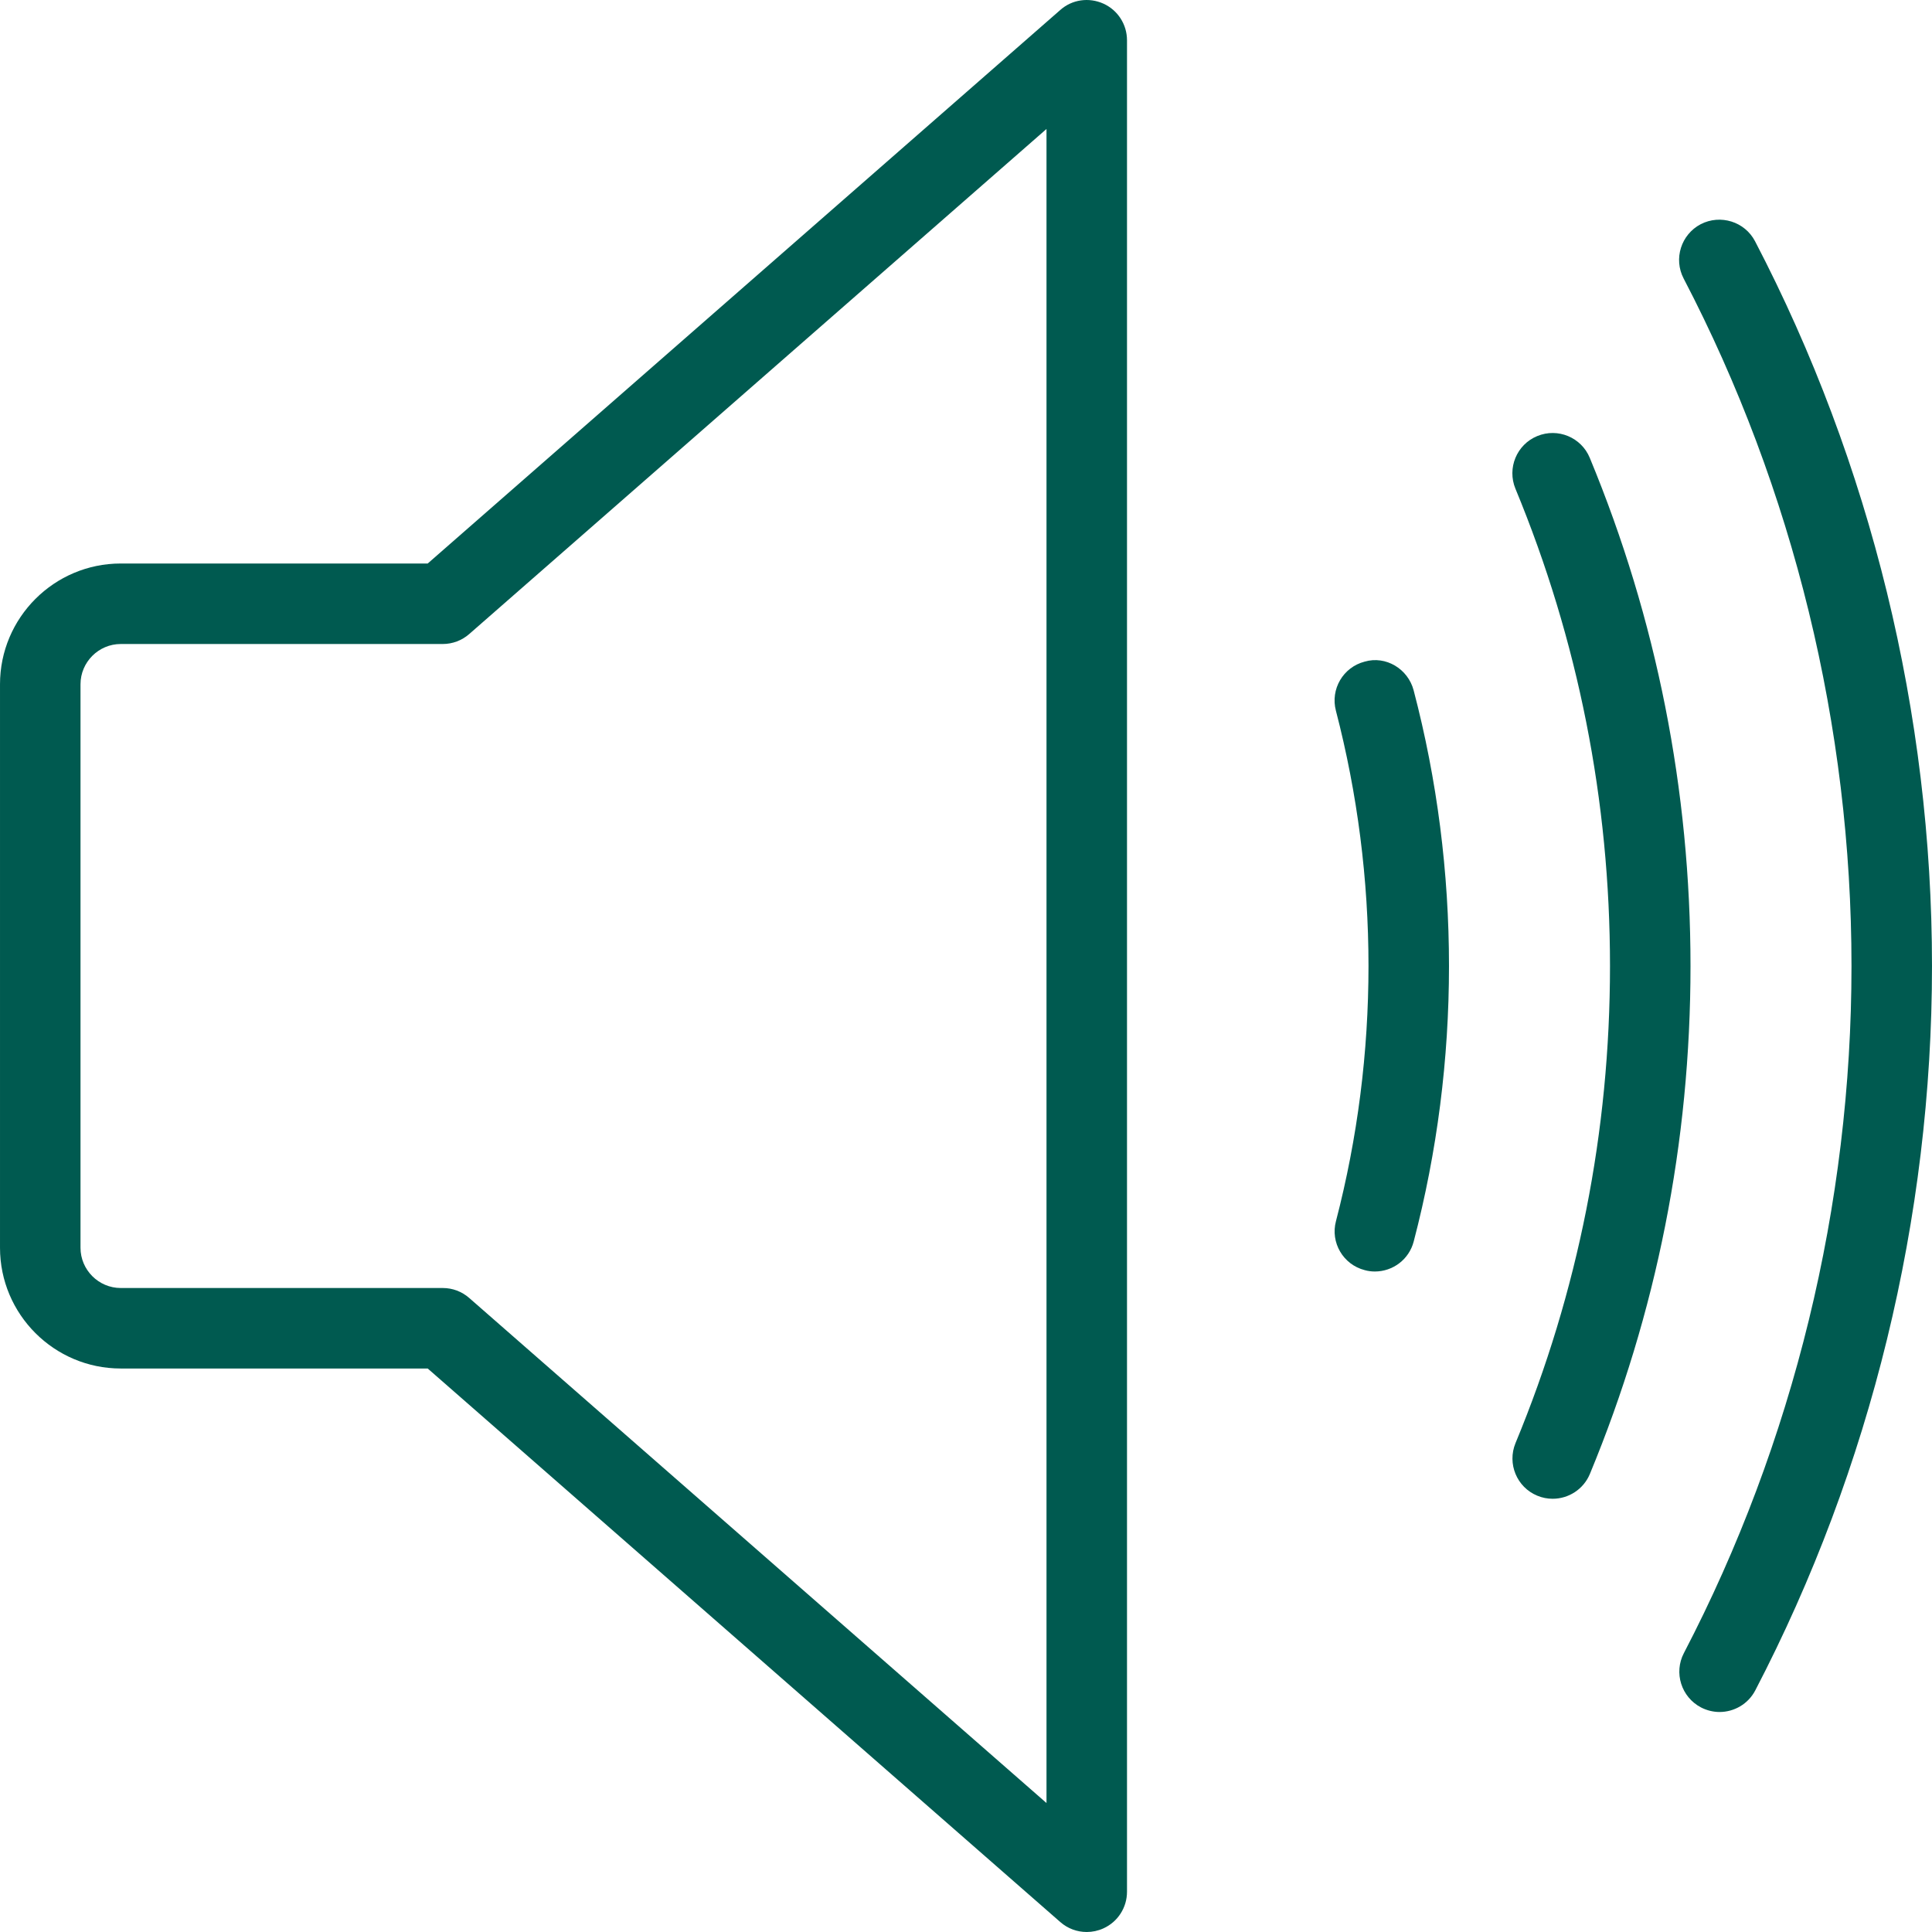
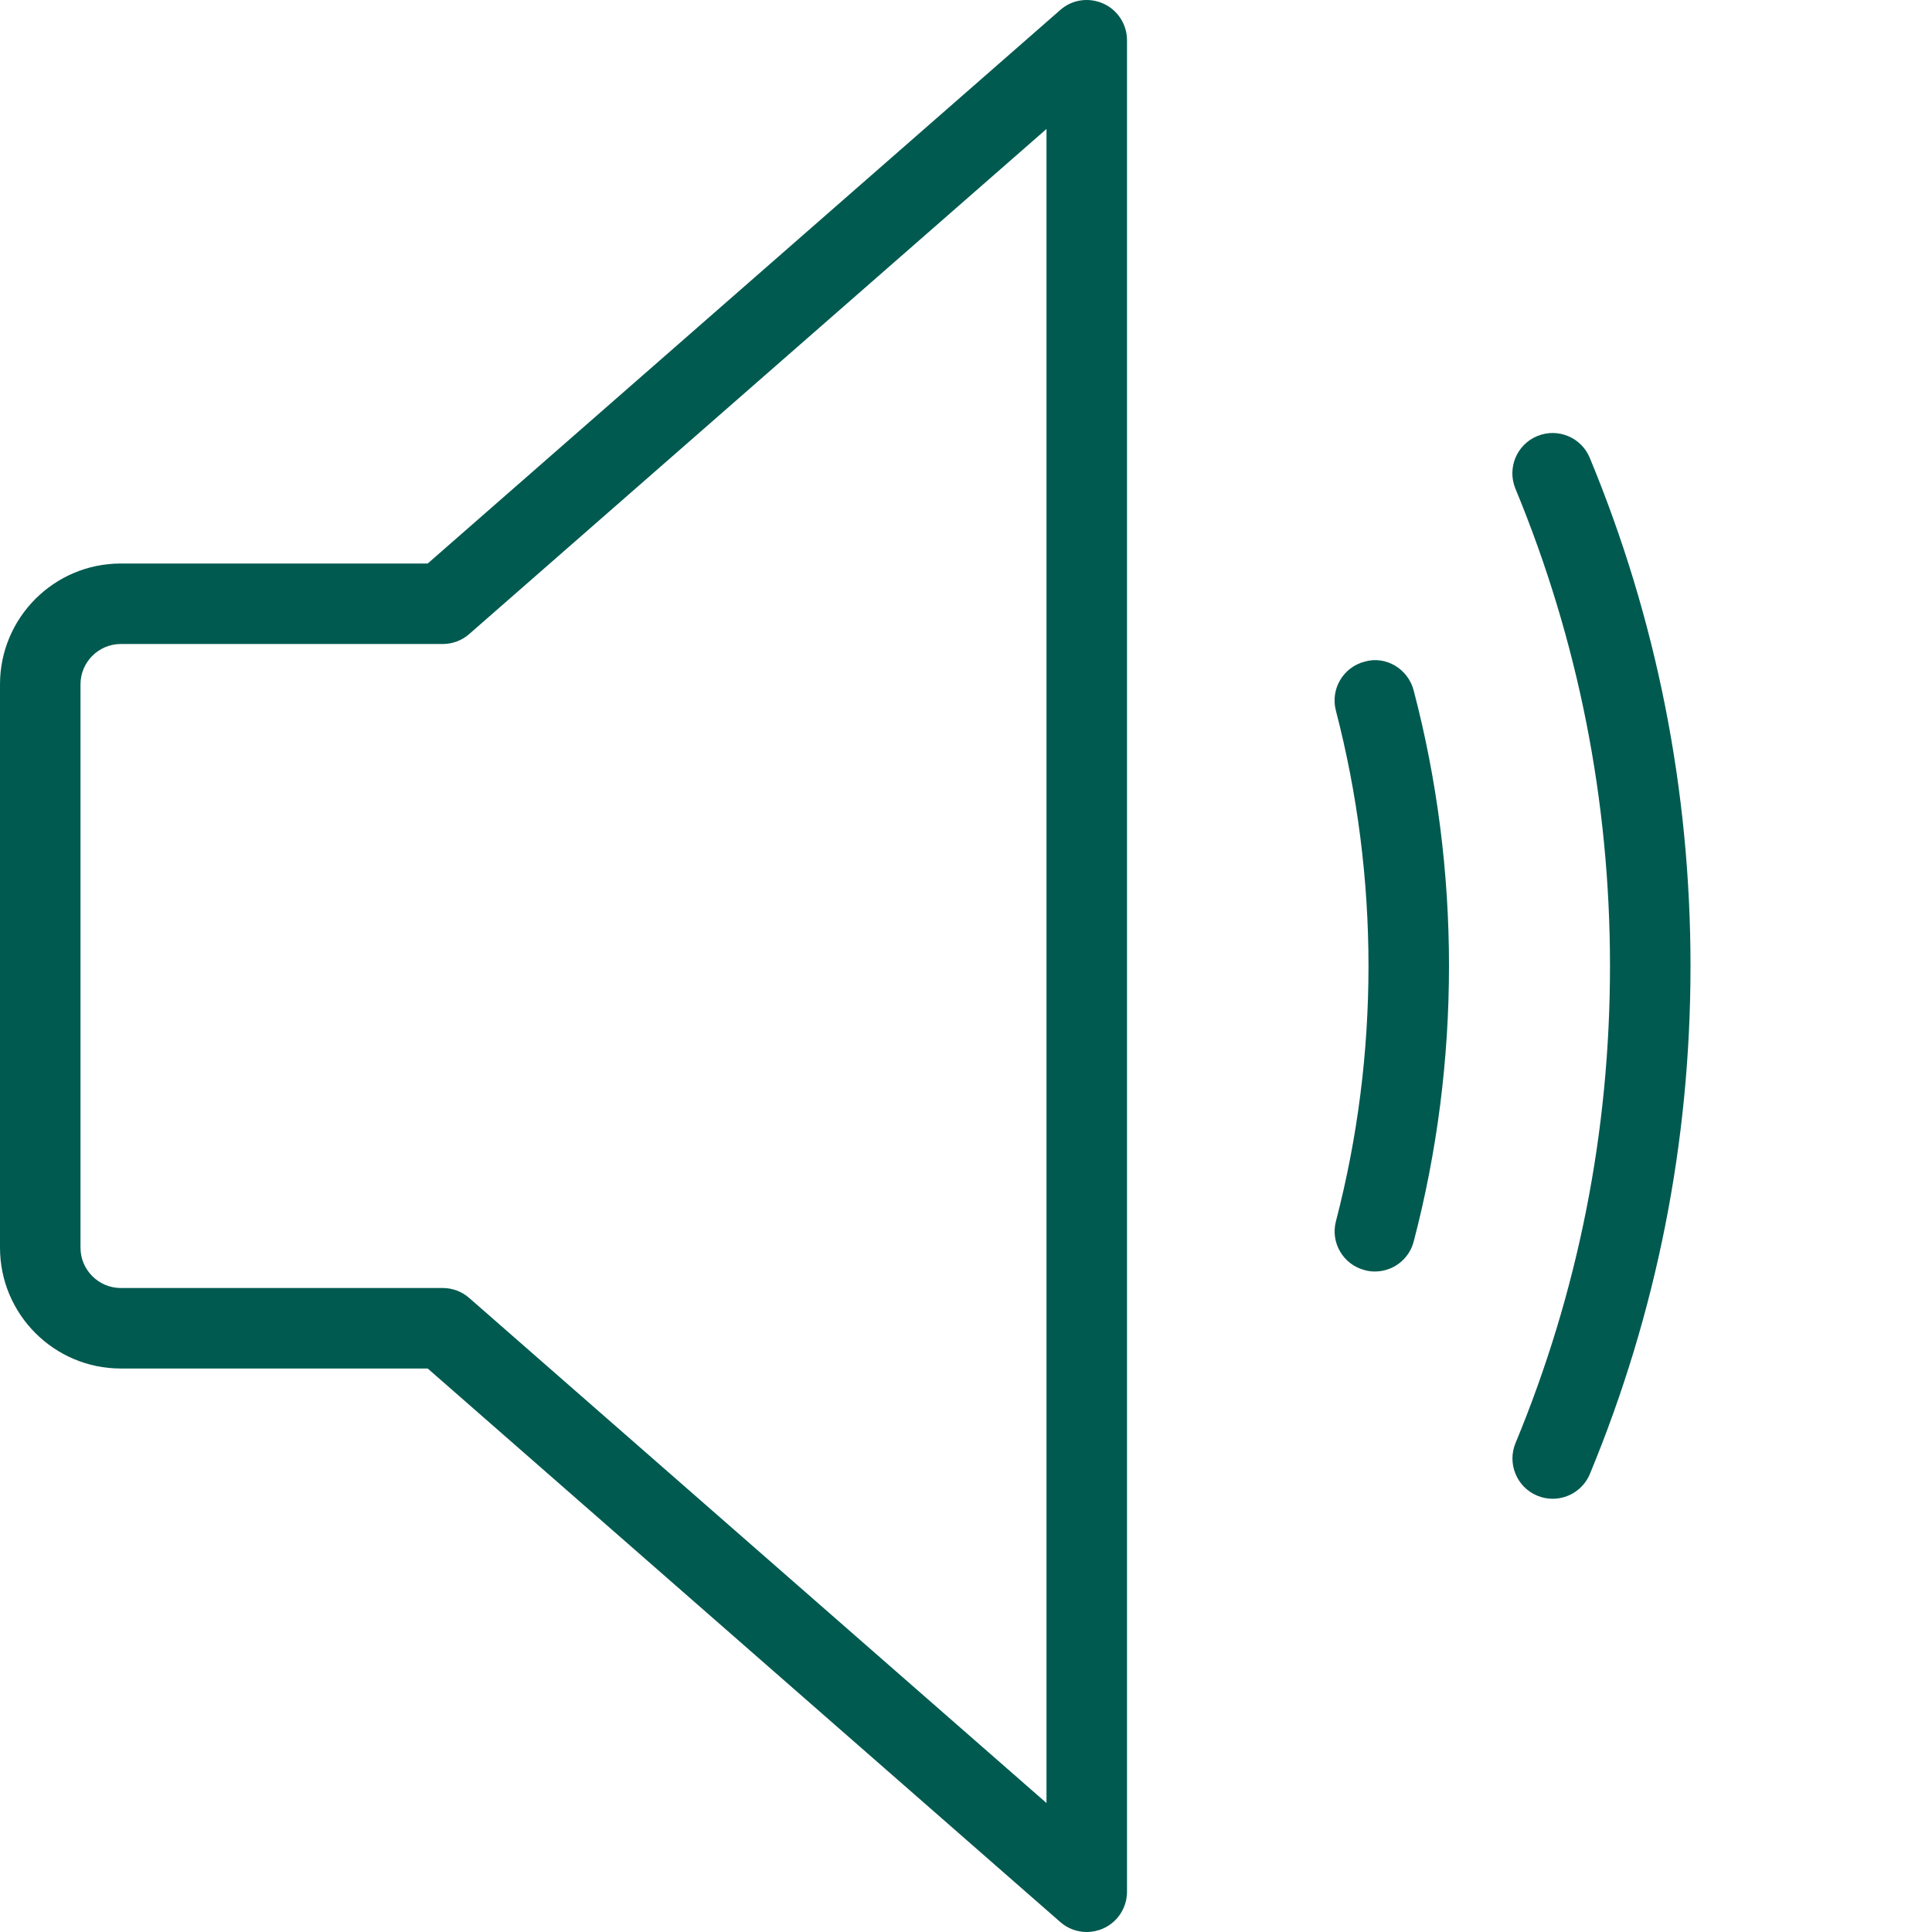
<svg xmlns="http://www.w3.org/2000/svg" version="1.1" width="512" height="512" x="0" y="0" viewBox="0 0 512.003 512.003" style="enable-background:new 0 0 512 512" xml:space="preserve" class="">
  <g>
    <g>
      <g>
        <path d="M292.418,0.963c-3.84-1.728-8.299-1.109-11.435,1.685L113.346,149.336H32.002c-17.643,0-32,14.357-32,32V330.67    c0,17.643,14.357,32,32,32h81.344l167.637,146.688c1.984,1.749,4.48,2.645,7.019,2.645c1.493,0,3.008-0.32,4.416-0.96    c3.819-1.728,6.251-5.525,6.251-9.707V10.67C298.668,6.488,296.236,2.691,292.418,0.963z M277.335,477.827L124.354,343.982    c-1.941-1.707-4.437-2.645-7.019-2.645H32.002c-5.867,0-10.667-4.8-10.667-10.667V181.336c0-5.867,4.8-10.667,10.667-10.667    h85.333c2.581,0,5.077-0.939,7.019-2.645L277.335,34.179V477.827z" fill="#005a50" data-original="#000000" style="" class="" />
      </g>
    </g>
    <g>
      <g>
        <path d="M374.636,182.958c-1.493-5.717-7.403-9.259-12.992-7.616c-5.696,1.472-9.109,7.296-7.616,12.992    c5.717,21.973,8.64,44.757,8.64,67.669c0,22.869-2.901,45.632-8.619,67.605c-1.515,5.675,1.899,11.52,7.616,12.992    c0.896,0.256,1.813,0.363,2.688,0.363c4.757,0,9.067-3.179,10.304-7.979c6.208-23.723,9.344-48.299,9.344-72.981    C384.002,231.256,380.866,206.68,374.636,182.958z" fill="#005a50" data-original="#000000" style="" class="" />
      </g>
    </g>
    <g>
      <g>
        <path d="M421.314,121.347c-2.24-5.44-8.469-8.043-13.931-5.781c-5.44,2.24-8.021,8.491-5.781,13.931    c16.619,40.149,25.067,82.709,25.067,126.507c0,43.819-8.427,86.357-25.045,126.443c-2.24,5.44,0.341,11.691,5.781,13.931    c1.323,0.555,2.709,0.811,4.075,0.811c4.181,0,8.149-2.475,9.856-6.571c17.685-42.688,26.667-87.979,26.667-134.613    C448.002,209.39,439.02,164.078,421.314,121.347z" fill="#005a50" data-original="#000000" style="" class="" />
      </g>
    </g>
    <g>
      <g>
-         <path d="M465.111,63.939c-2.731-5.227-9.195-7.211-14.4-4.523c-5.205,2.731-7.253,9.173-4.523,14.4    c29.099,55.808,44.48,118.805,44.48,182.187c0,63.339-15.36,126.293-44.416,182.08c-2.731,5.227-0.683,11.669,4.523,14.4    c1.579,0.811,3.264,1.216,4.928,1.216c3.84,0,7.573-2.091,9.472-5.739c30.635-58.837,46.827-125.205,46.827-191.957    C512.002,189.187,495.788,122.798,465.111,63.939z" fill="#005a50" data-original="#000000" style="" class="" />
-       </g>
+         </g>
    </g>
    <g>
</g>
    <g>
</g>
    <g>
</g>
    <g>
</g>
    <g>
</g>
    <g>
</g>
    <g>
</g>
    <g>
</g>
    <g>
</g>
    <g>
</g>
    <g>
</g>
    <g>
</g>
    <g>
</g>
    <g>
</g>
    <g>
</g>
  </g>
</svg>